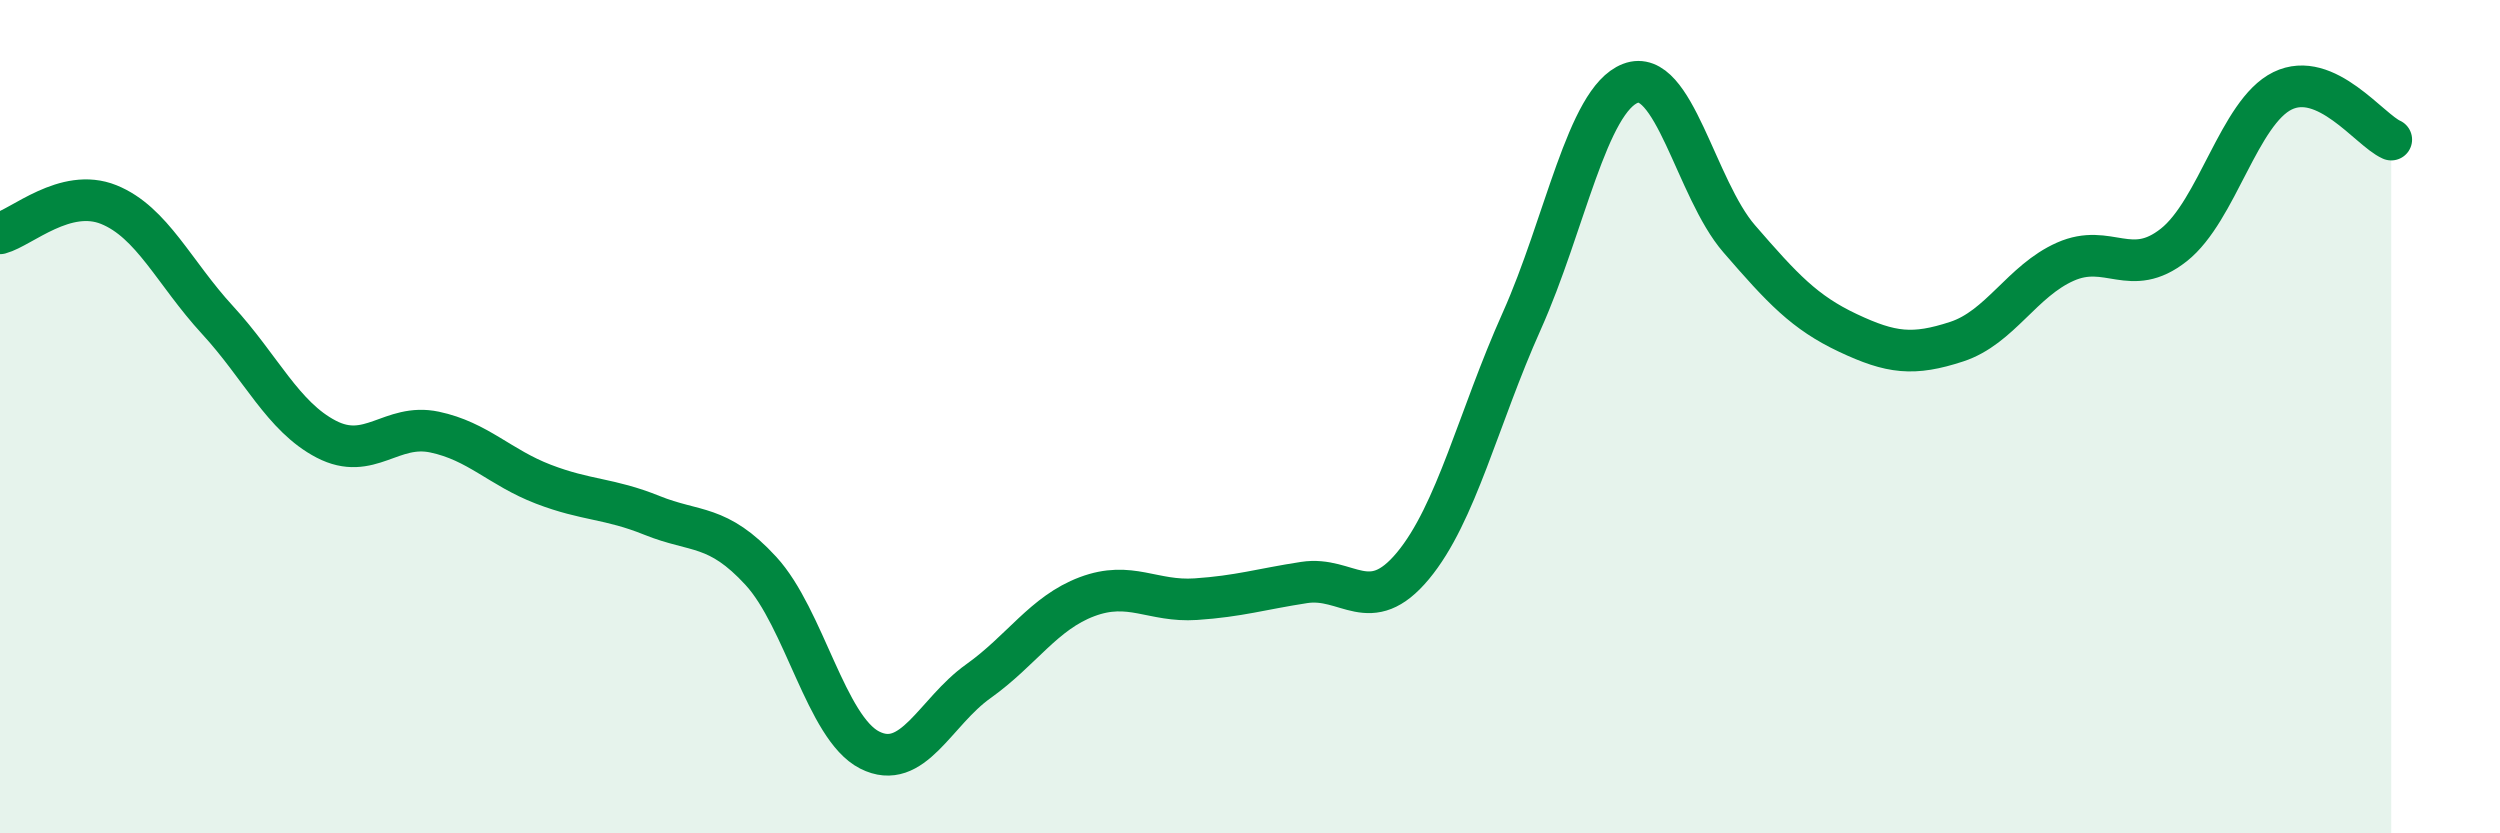
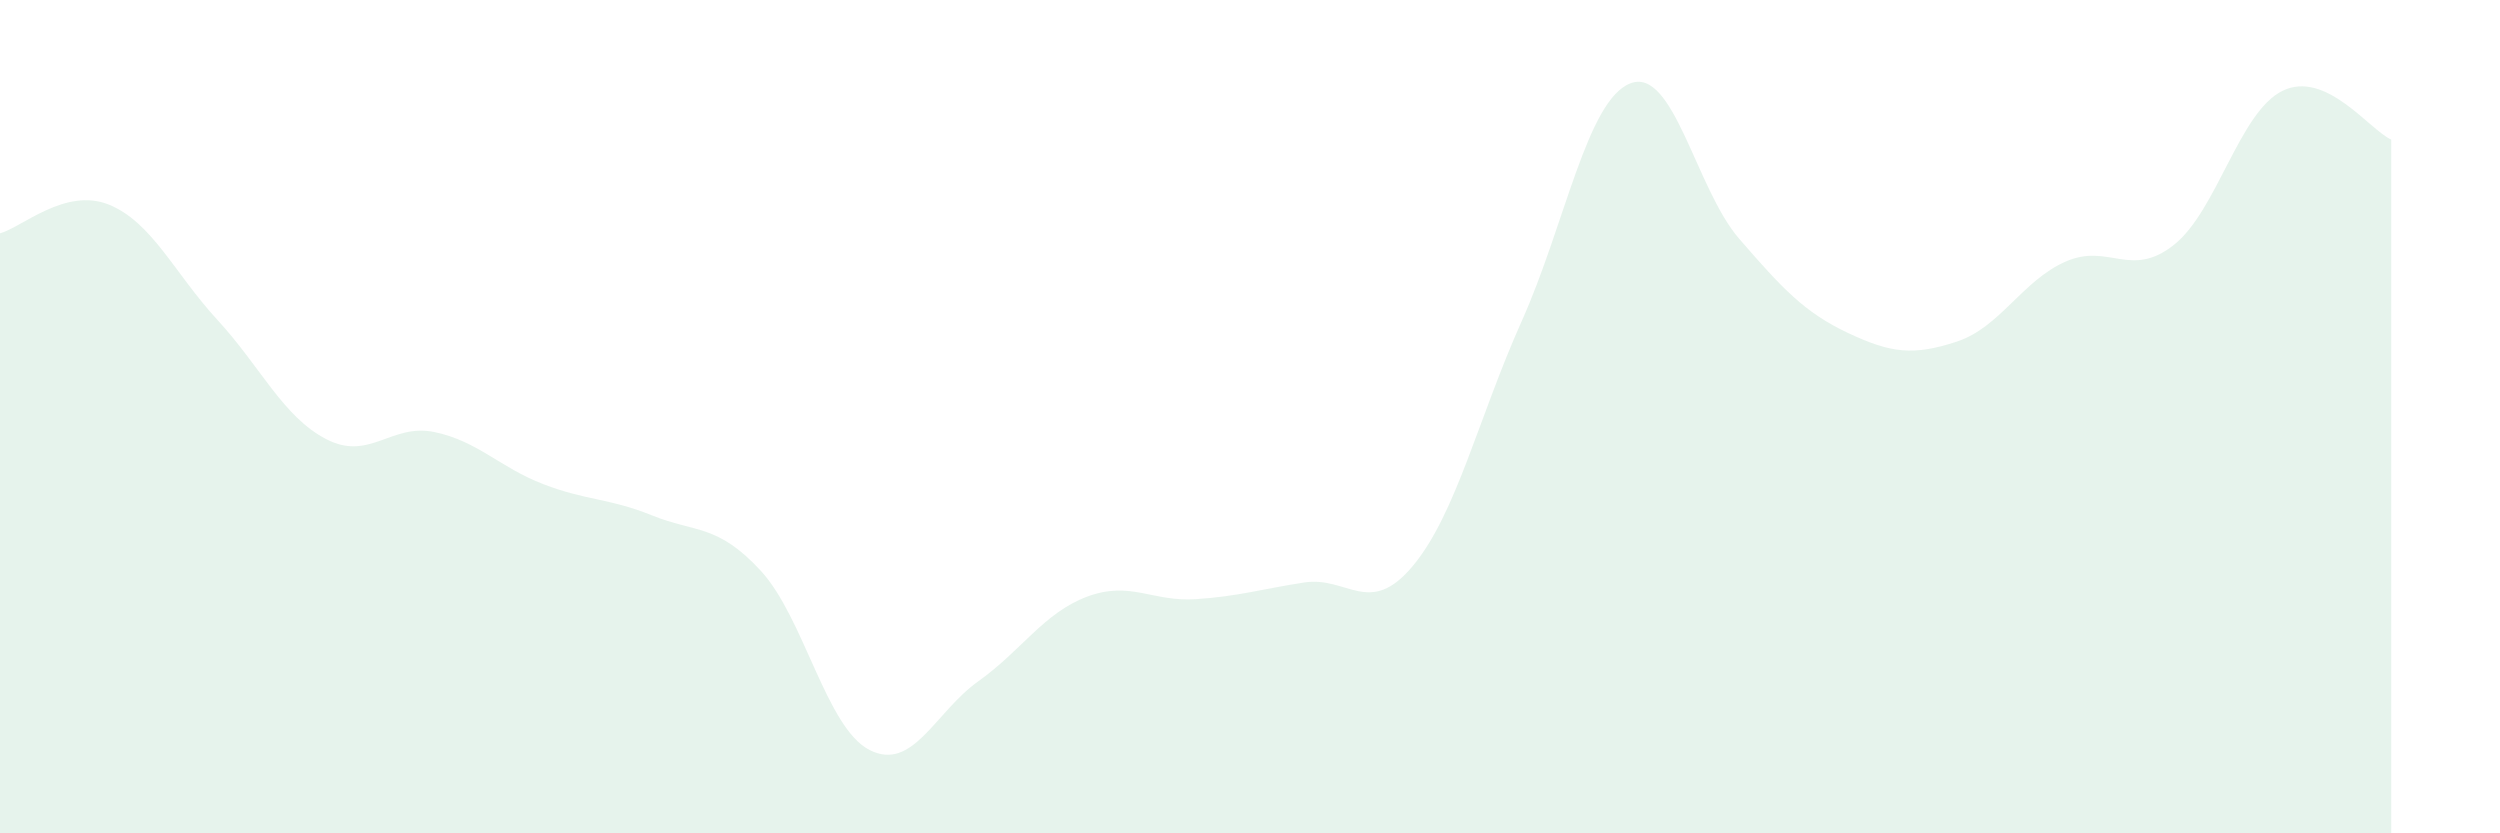
<svg xmlns="http://www.w3.org/2000/svg" width="60" height="20" viewBox="0 0 60 20">
  <path d="M 0,5.6 C 0.52,5.46 1.57,4.49 2.61,4.91 C 3.65,5.33 4.18,6.55 5.22,7.68 C 6.26,8.81 6.79,10 7.83,10.54 C 8.87,11.08 9.39,10.15 10.43,10.37 C 11.47,10.59 12,11.22 13.04,11.62 C 14.08,12.02 14.61,11.95 15.65,12.37 C 16.69,12.79 17.22,12.57 18.26,13.7 C 19.3,14.83 19.83,17.47 20.87,18 C 21.91,18.53 22.44,17.09 23.48,16.35 C 24.52,15.61 25.05,14.71 26.09,14.32 C 27.13,13.93 27.66,14.45 28.7,14.38 C 29.74,14.31 30.26,14.14 31.3,13.98 C 32.34,13.82 32.87,14.83 33.91,13.58 C 34.95,12.33 35.48,10.03 36.52,7.71 C 37.56,5.39 38.09,2.4 39.13,2 C 40.17,1.6 40.7,4.53 41.74,5.73 C 42.78,6.93 43.31,7.5 44.35,7.99 C 45.39,8.48 45.92,8.54 46.96,8.2 C 48,7.86 48.53,6.74 49.57,6.28 C 50.61,5.82 51.13,6.7 52.17,5.88 C 53.21,5.06 53.74,2.69 54.78,2.18 C 55.82,1.67 56.87,3.12 57.39,3.35L57.39 20L0 20Z" fill="#008740" opacity="0.1" stroke-linecap="round" stroke-linejoin="round" />
-   <path d="M 0,5.6 C 0.52,5.46 1.57,4.49 2.61,4.91 C 3.65,5.33 4.18,6.55 5.22,7.68 C 6.26,8.81 6.79,10 7.83,10.54 C 8.87,11.08 9.39,10.15 10.43,10.37 C 11.47,10.59 12,11.22 13.04,11.62 C 14.08,12.02 14.61,11.95 15.65,12.37 C 16.69,12.79 17.22,12.57 18.26,13.7 C 19.3,14.83 19.83,17.47 20.87,18 C 21.91,18.53 22.44,17.09 23.48,16.35 C 24.52,15.61 25.05,14.71 26.09,14.32 C 27.13,13.93 27.66,14.45 28.7,14.38 C 29.74,14.31 30.26,14.14 31.3,13.98 C 32.34,13.82 32.87,14.83 33.91,13.58 C 34.95,12.33 35.48,10.03 36.52,7.71 C 37.56,5.39 38.09,2.4 39.13,2 C 40.17,1.6 40.7,4.53 41.74,5.73 C 42.78,6.93 43.31,7.5 44.35,7.99 C 45.39,8.48 45.92,8.54 46.96,8.2 C 48,7.86 48.53,6.74 49.57,6.28 C 50.61,5.82 51.13,6.7 52.17,5.88 C 53.21,5.06 53.74,2.69 54.78,2.18 C 55.82,1.67 56.87,3.12 57.39,3.35" stroke="#008740" stroke-width="1" fill="none" stroke-linecap="round" stroke-linejoin="round" />
</svg>